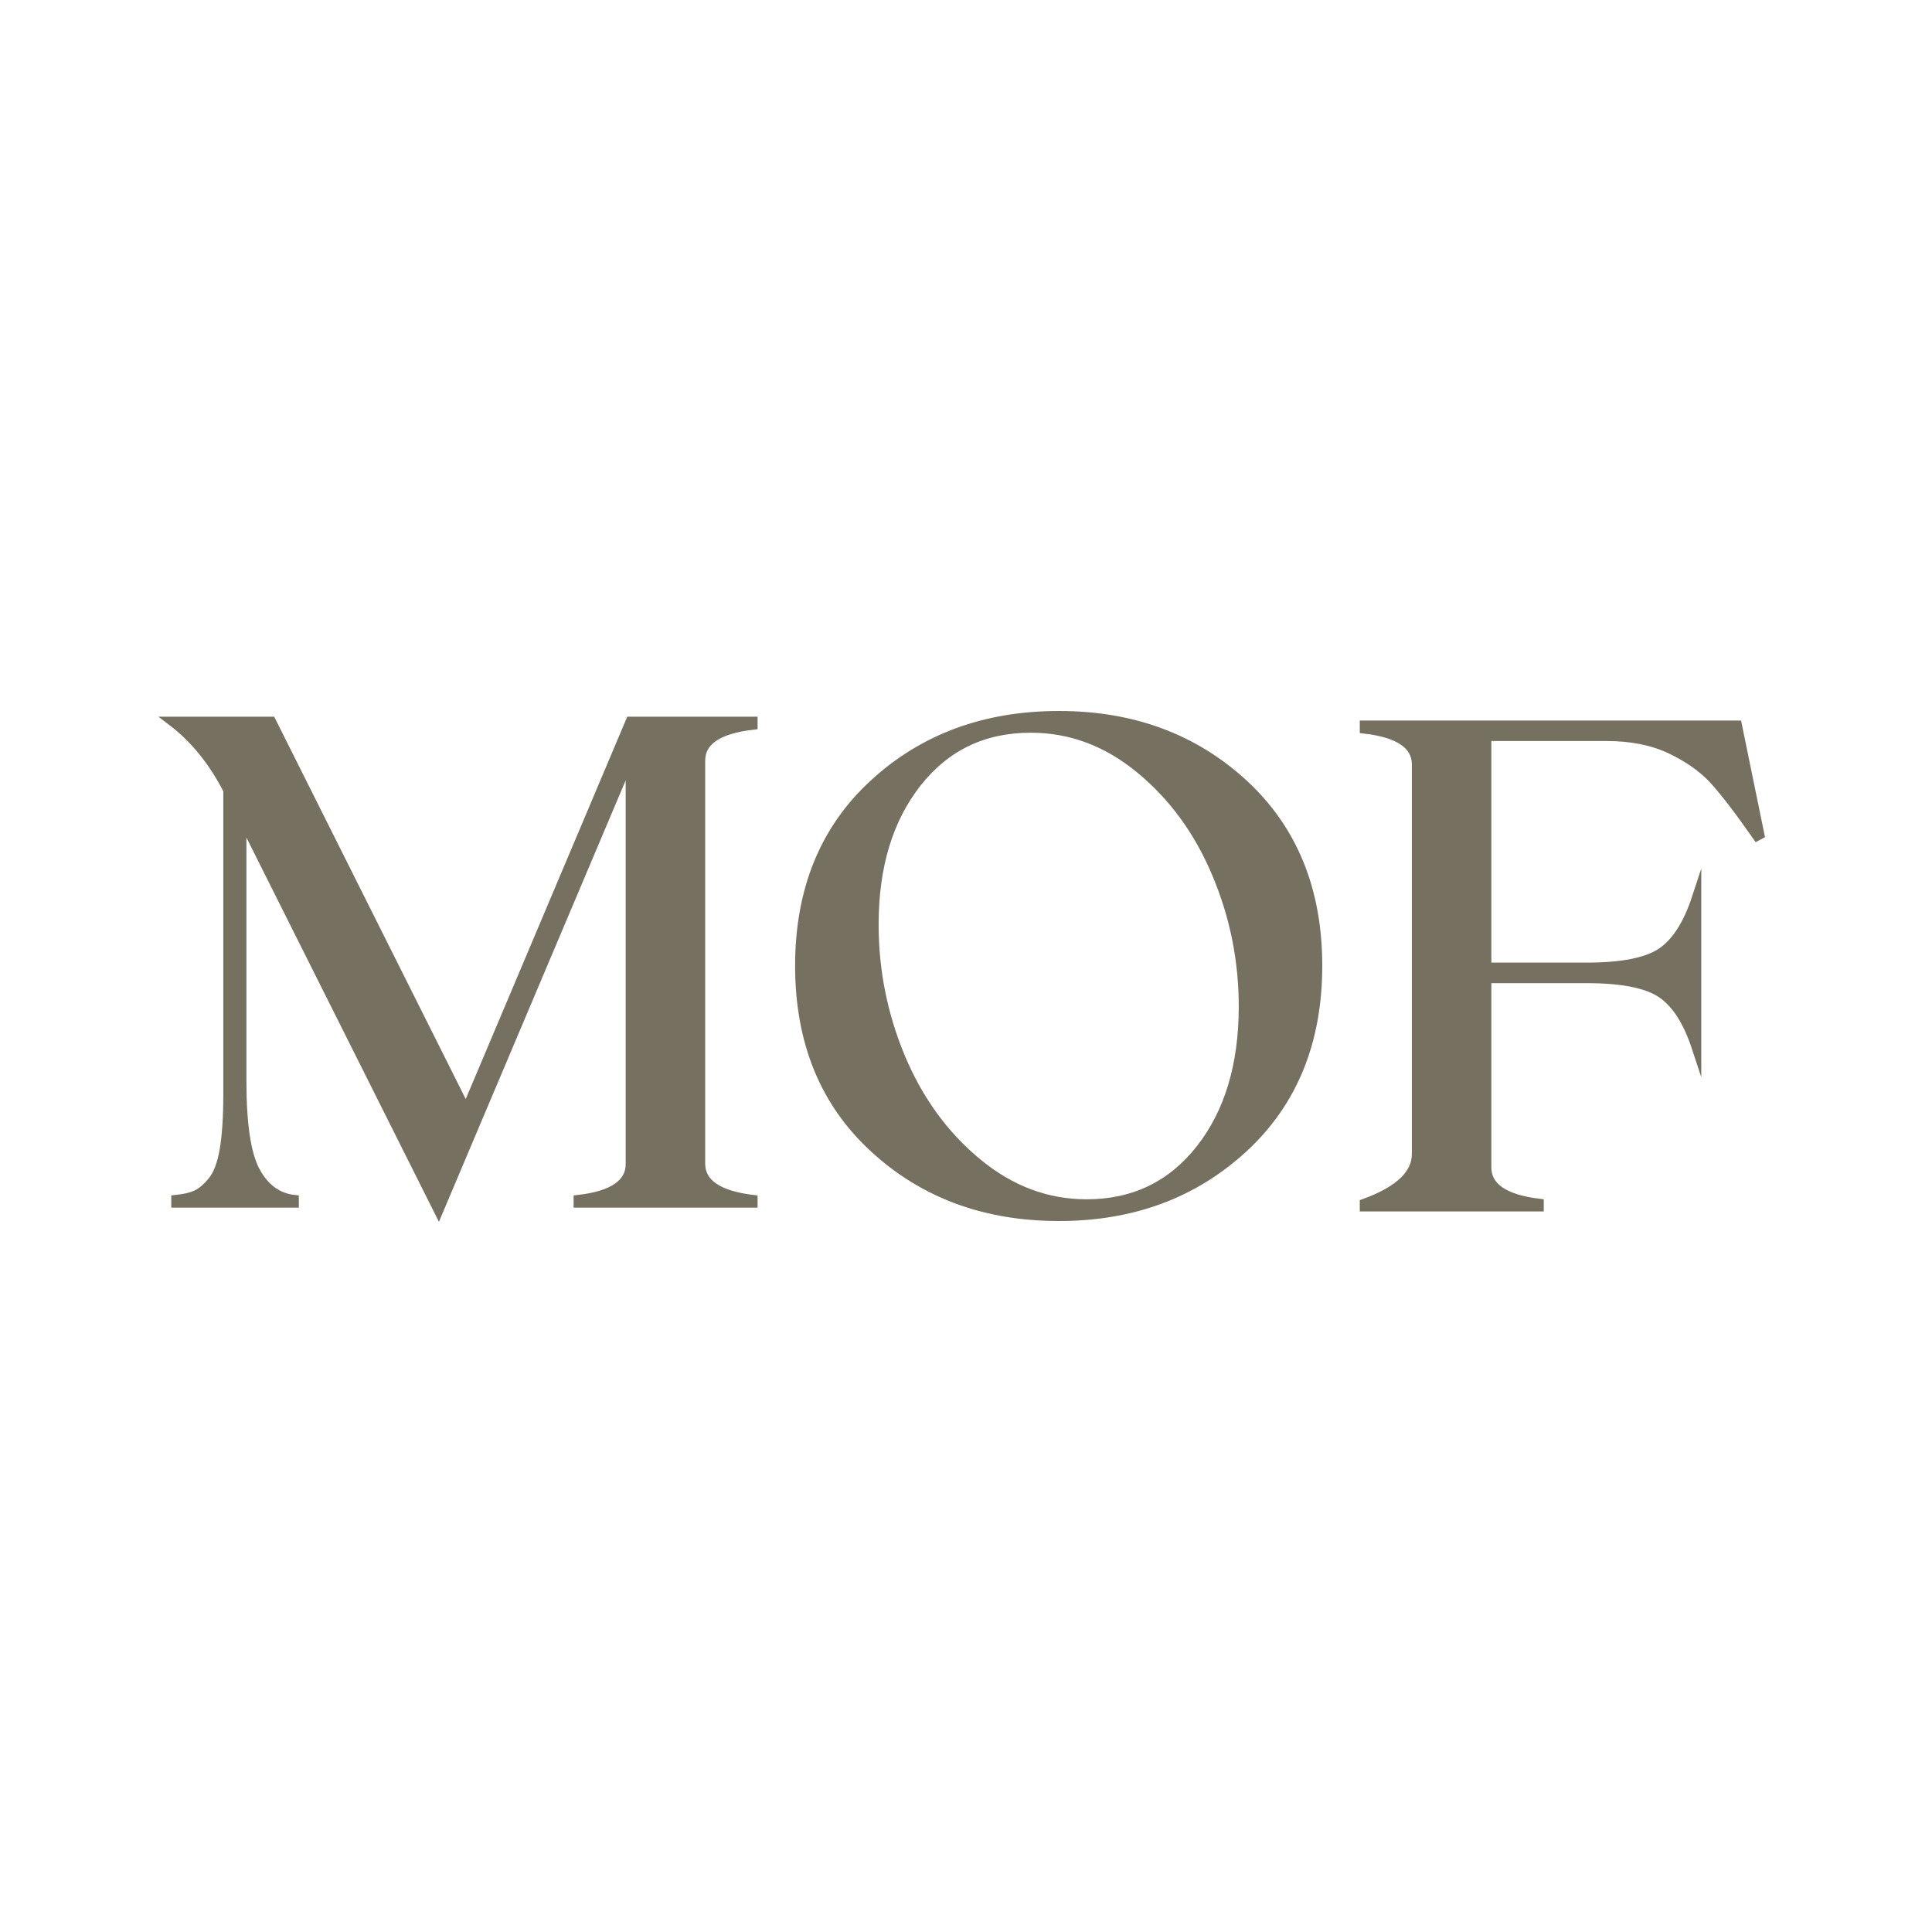
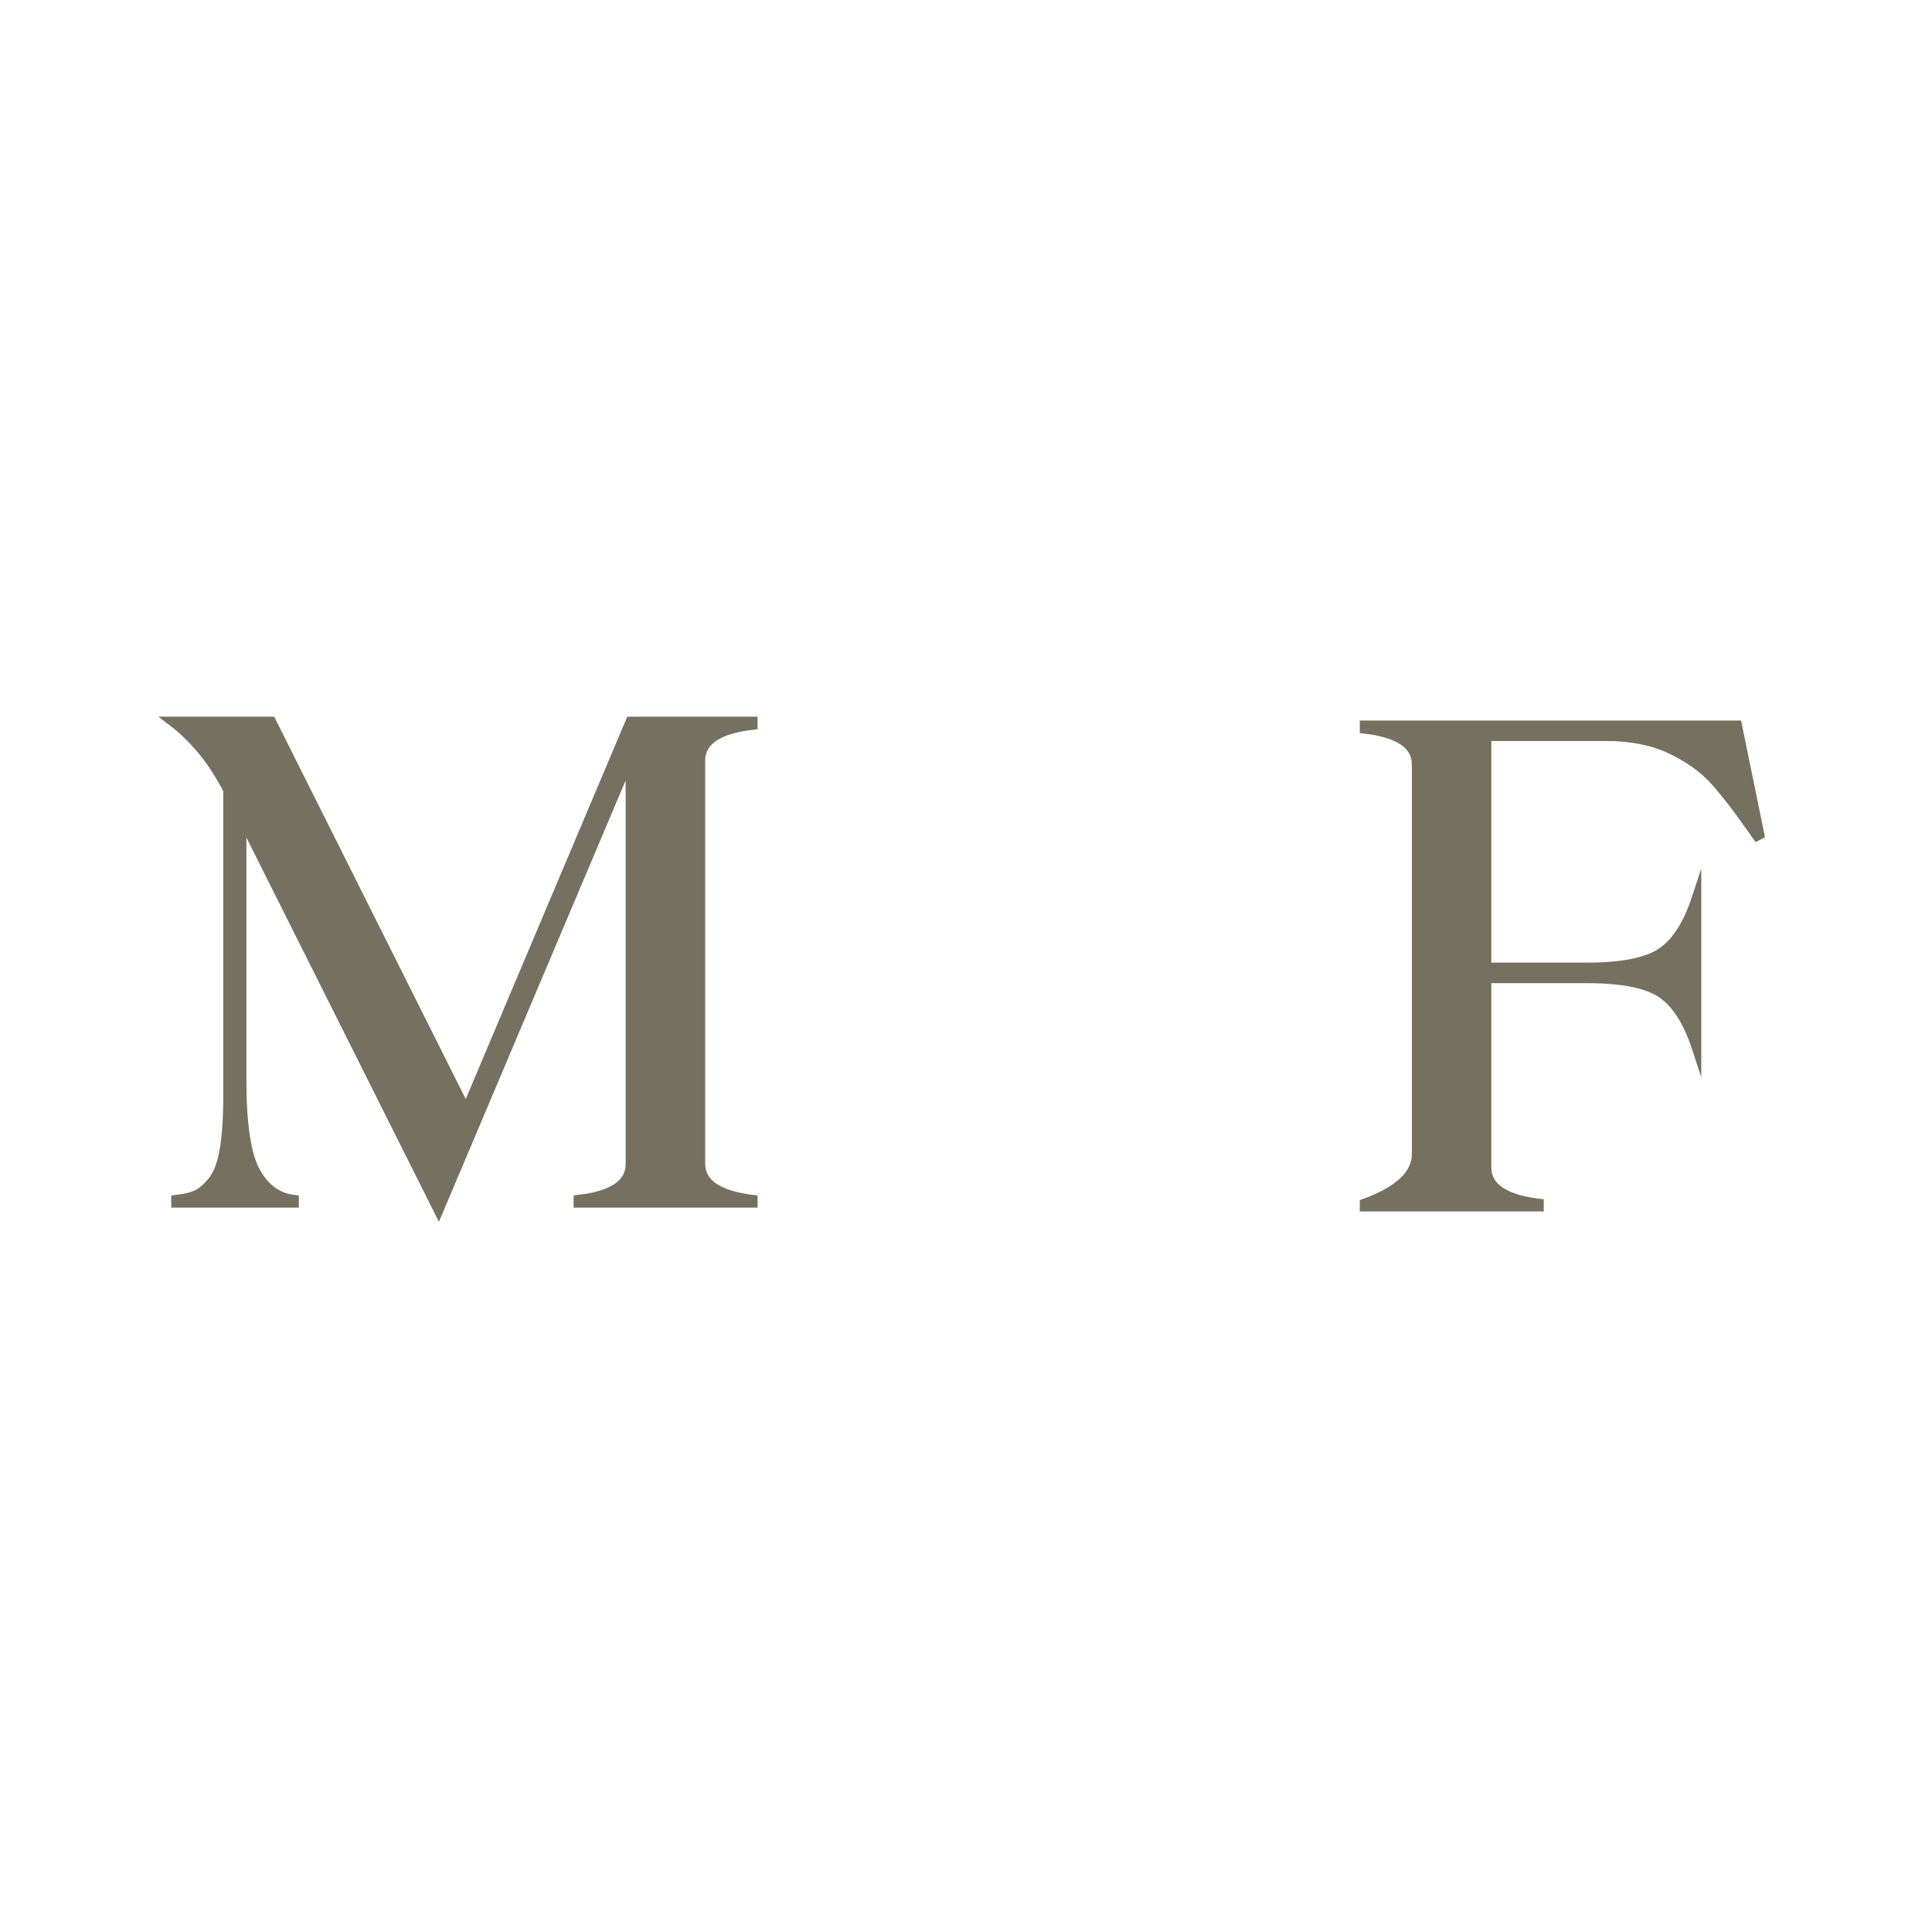
<svg xmlns="http://www.w3.org/2000/svg" width="40" height="40" viewBox="0 0 40 40" fill="none">
-   <rect width="40" height="40" fill="white" />
  <path d="M14.503 15.749C14.503 15.341 14.864 15.094 15.588 15.011V14.935H13.051L9.65 22.986L5.617 14.935H3.567C4.029 15.287 4.414 15.761 4.72 16.359V22.668C4.72 23.135 4.694 23.517 4.644 23.812C4.592 24.106 4.511 24.32 4.397 24.457C4.283 24.595 4.174 24.687 4.07 24.735C3.965 24.785 3.823 24.818 3.643 24.837V24.906H6.09V24.837C5.748 24.799 5.48 24.604 5.29 24.255C5.1 23.907 5.005 23.282 5.005 22.388V16.931L9.08 25.065L13.051 15.678V24.092C13.055 24.505 12.695 24.754 11.973 24.837V24.906H15.588V24.837C14.864 24.749 14.503 24.5 14.503 24.092V15.749Z" fill="#767060" stroke="#767060" stroke-width="0.194" stroke-miterlimit="22.926" />
-   <path fill-rule="evenodd" clip-rule="evenodd" d="M21.925 14.817C23.446 14.817 24.718 15.287 25.744 16.231C26.766 17.173 27.279 18.429 27.279 19.995C27.279 21.564 26.766 22.82 25.744 23.764C24.718 24.711 23.446 25.183 21.925 25.183C20.396 25.183 19.119 24.711 18.094 23.764C17.069 22.82 16.559 21.564 16.559 19.995C16.559 18.429 17.069 17.173 18.094 16.231C19.119 15.287 20.396 14.817 21.925 14.817ZM24.854 23.793C24.26 24.547 23.475 24.927 22.497 24.927C21.671 24.927 20.916 24.642 20.233 24.077C19.549 23.513 19.022 22.789 18.649 21.906C18.279 21.023 18.094 20.1 18.094 19.141C18.094 17.935 18.391 16.957 18.984 16.203C19.578 15.45 20.363 15.073 21.341 15.073C22.167 15.073 22.922 15.355 23.605 15.918C24.289 16.48 24.816 17.202 25.186 18.08C25.558 18.958 25.744 19.879 25.744 20.838C25.744 22.053 25.447 23.038 24.854 23.793Z" fill="#767060" stroke="#767060" stroke-width="0.194" stroke-miterlimit="22.926" />
  <path d="M36.433 17.281L35.968 15.015H28.25V15.091C28.969 15.174 29.328 15.421 29.328 15.829V23.886C29.332 24.309 28.974 24.651 28.25 24.916V24.985H31.865V24.916C31.143 24.829 30.78 24.579 30.78 24.171V20.258H32.845C33.578 20.258 34.096 20.36 34.399 20.564C34.703 20.768 34.945 21.145 35.126 21.696V18.589C34.945 19.14 34.703 19.517 34.399 19.721C34.096 19.925 33.578 20.027 32.845 20.027H30.78V15.245H33.263C33.773 15.245 34.214 15.333 34.584 15.508C34.955 15.684 35.254 15.895 35.482 16.14C35.707 16.387 36.006 16.776 36.379 17.31L36.433 17.281Z" fill="#767060" stroke="#767060" stroke-width="0.194" stroke-miterlimit="22.926" />
</svg>